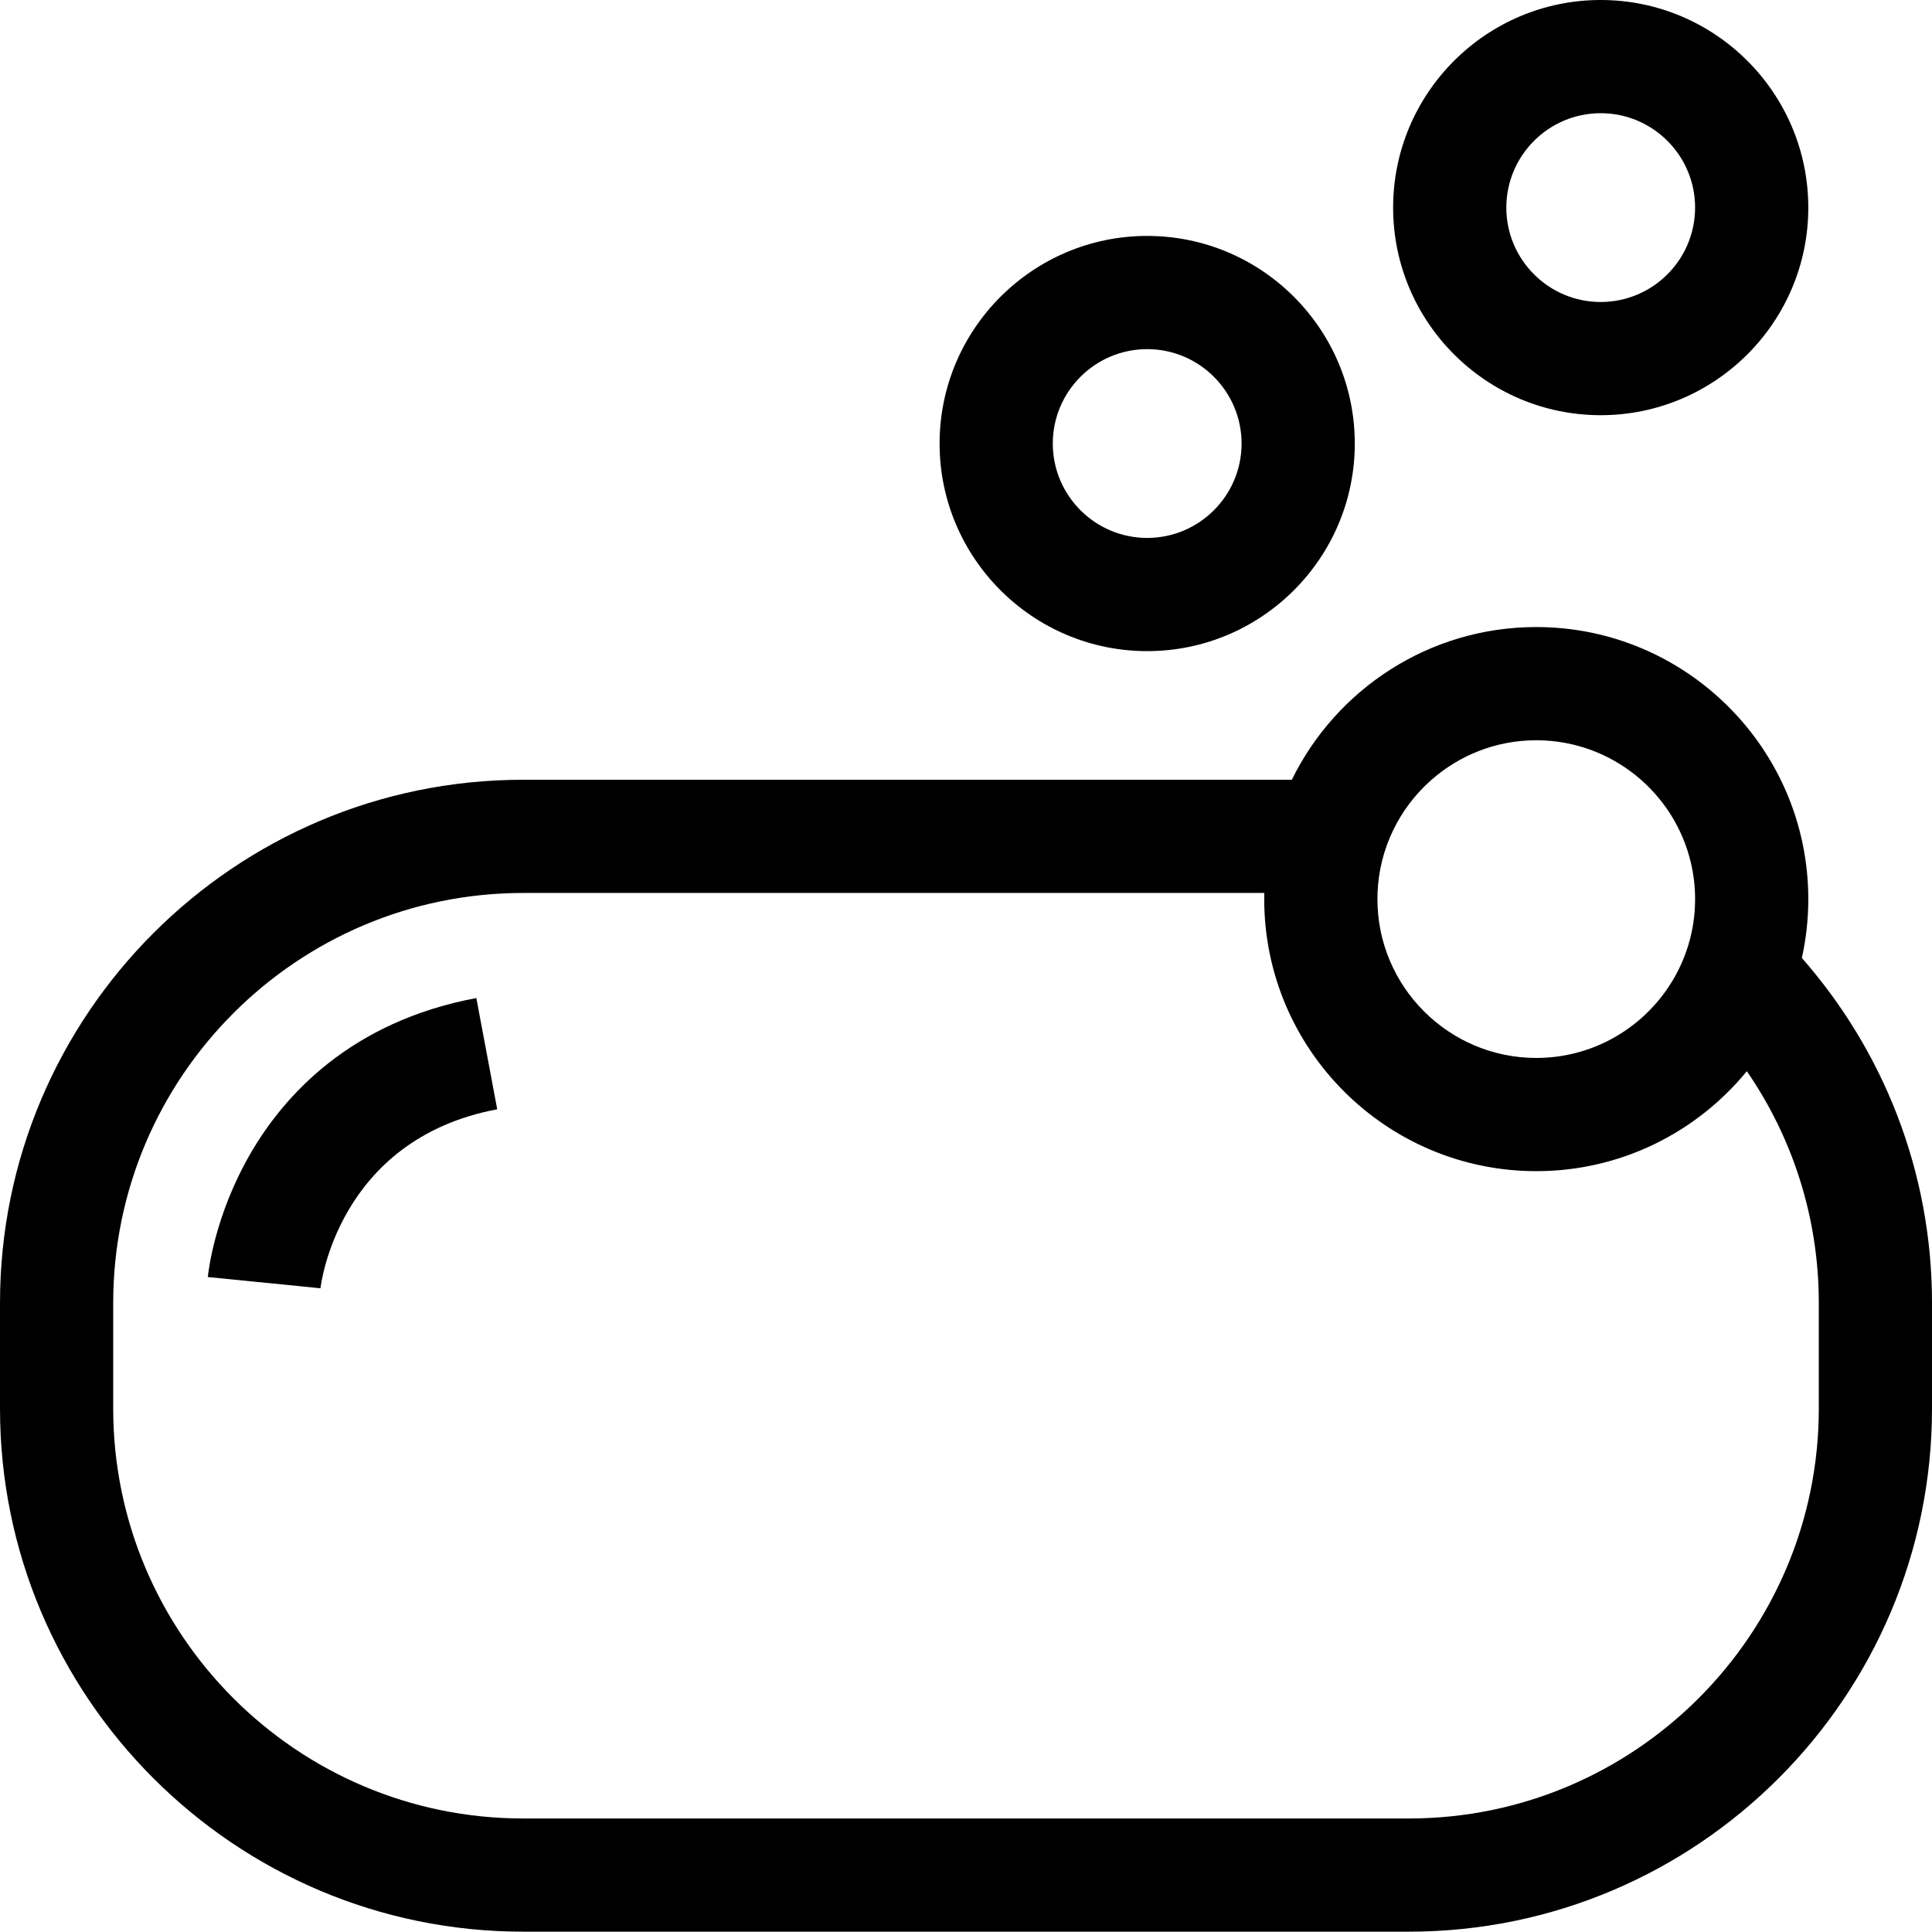
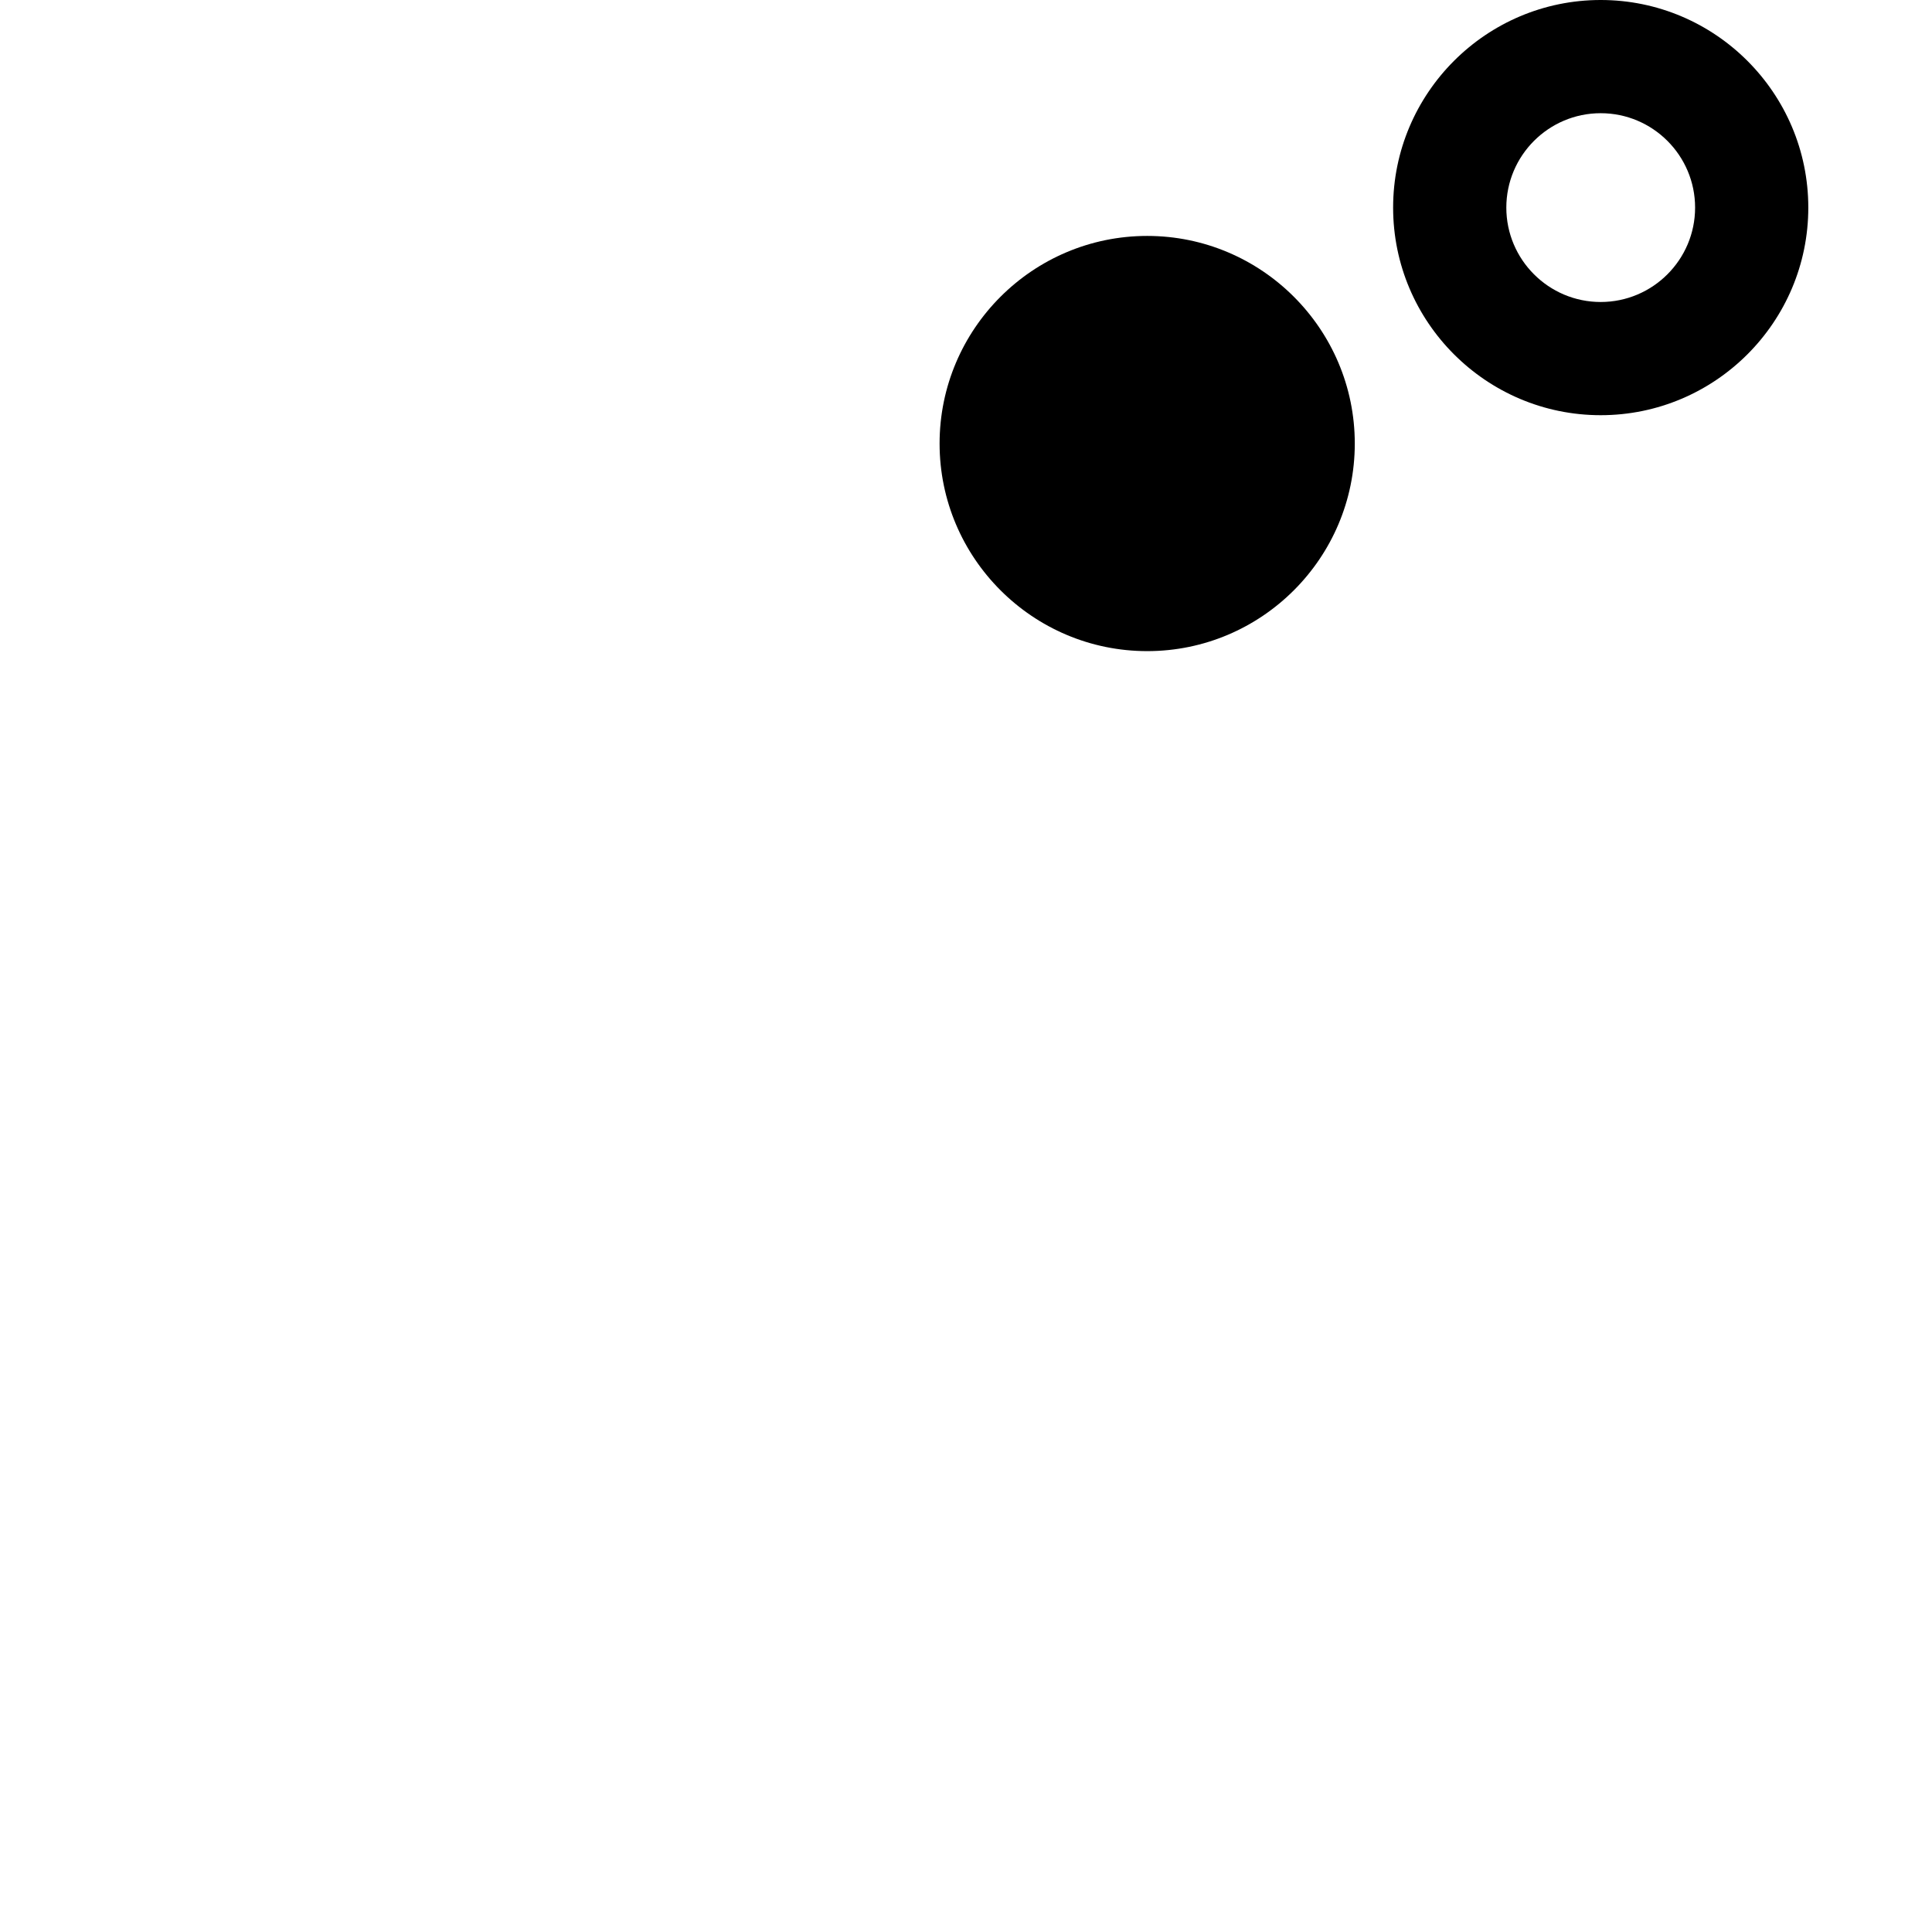
<svg xmlns="http://www.w3.org/2000/svg" viewBox="0 0 512 512">
-   <path d="m477.512 253.875c1.117-5.027 1.707-10.25 1.707-15.598 0-39.762-32.34-72.102-72.09-72.102-28.418 0-53.051 16.52-64.777 40.469h-203.723c-76.438 0-138.629 62.191-138.629 138.641v28c0 76.441 62.191 138.629 138.629 138.629h234.742c76.438 0 138.629-62.188 138.629-138.629v-28c0-34.988-13.031-66.988-34.488-91.41zm-98.273-47.109c7.434-6.59 17.203-10.59 27.891-10.59 19.859 0 36.562 13.832 40.949 32.371.75 3.117 1.141 6.379 1.141 9.73 0 8.527-2.547 16.469-6.918 23.098-7.531 11.43-20.48 18.992-35.172 18.992-23.207 0-42.098-18.883-42.098-42.09 0-.551.008-1.09.027-1.633.461-11.867 5.852-22.5 14.18-29.879zm102.762 166.52c0 59.902-48.73 108.629-108.629 108.629h-234.742c-59.898 0-108.629-48.727-108.629-108.629v-28c0-59.898 48.73-108.641 108.629-108.641h196.422c-.012.543-.02 1.09-.02 1.633 0 39.75 32.34 72.09 72.098 72.09 22.473 0 42.562-10.332 55.801-26.492 12.031 17.48 19.07 38.641 19.07 61.41zm0 0" />
-   <path d="m66.27 305.883c-9.34 16.227-11.035 30.918-11.195 32.543l29.852 2.98c.039-.391 4.43-39.48 46.84-47.434l-5.531-29.484c-33.473 6.277-51.086 25.973-59.965 41.395zm0 0" />
-   <path d="m304.02 172.555c30.332 0 55.012-24.684 55.012-55.012 0-30.34-24.68-55.02-55.012-55.02-30.34 0-55.02 24.68-55.02 55.02 0 30.328 24.68 55.012 55.02 55.012zm0-80.031c13.789 0 25.012 11.219 25.012 25.02 0 13.789-11.223 25.012-25.012 25.012-13.801 0-25.02-11.223-25.02-25.012 0-13.801 11.219-25.02 25.02-25.02zm0 0" />
+   <path d="m304.02 172.555c30.332 0 55.012-24.684 55.012-55.012 0-30.34-24.68-55.02-55.012-55.02-30.34 0-55.02 24.68-55.02 55.02 0 30.328 24.68 55.012 55.02 55.012zm0-80.031zm0 0" />
  <path d="m424.199 110.031c30.34 0 55.02-24.68 55.02-55.012 0-30.34-24.68-55.02-55.02-55.02-30.328 0-55.008 24.68-55.008 55.02 0 30.332 24.68 55.012 55.008 55.012zm0-80.031c13.801 0 25.02 11.219 25.02 25.02 0 13.789-11.219 25.012-25.02 25.012-13.789 0-25.008-11.223-25.008-25.012 0-13.801 11.219-25.02 25.008-25.02zm0 0" />
</svg>